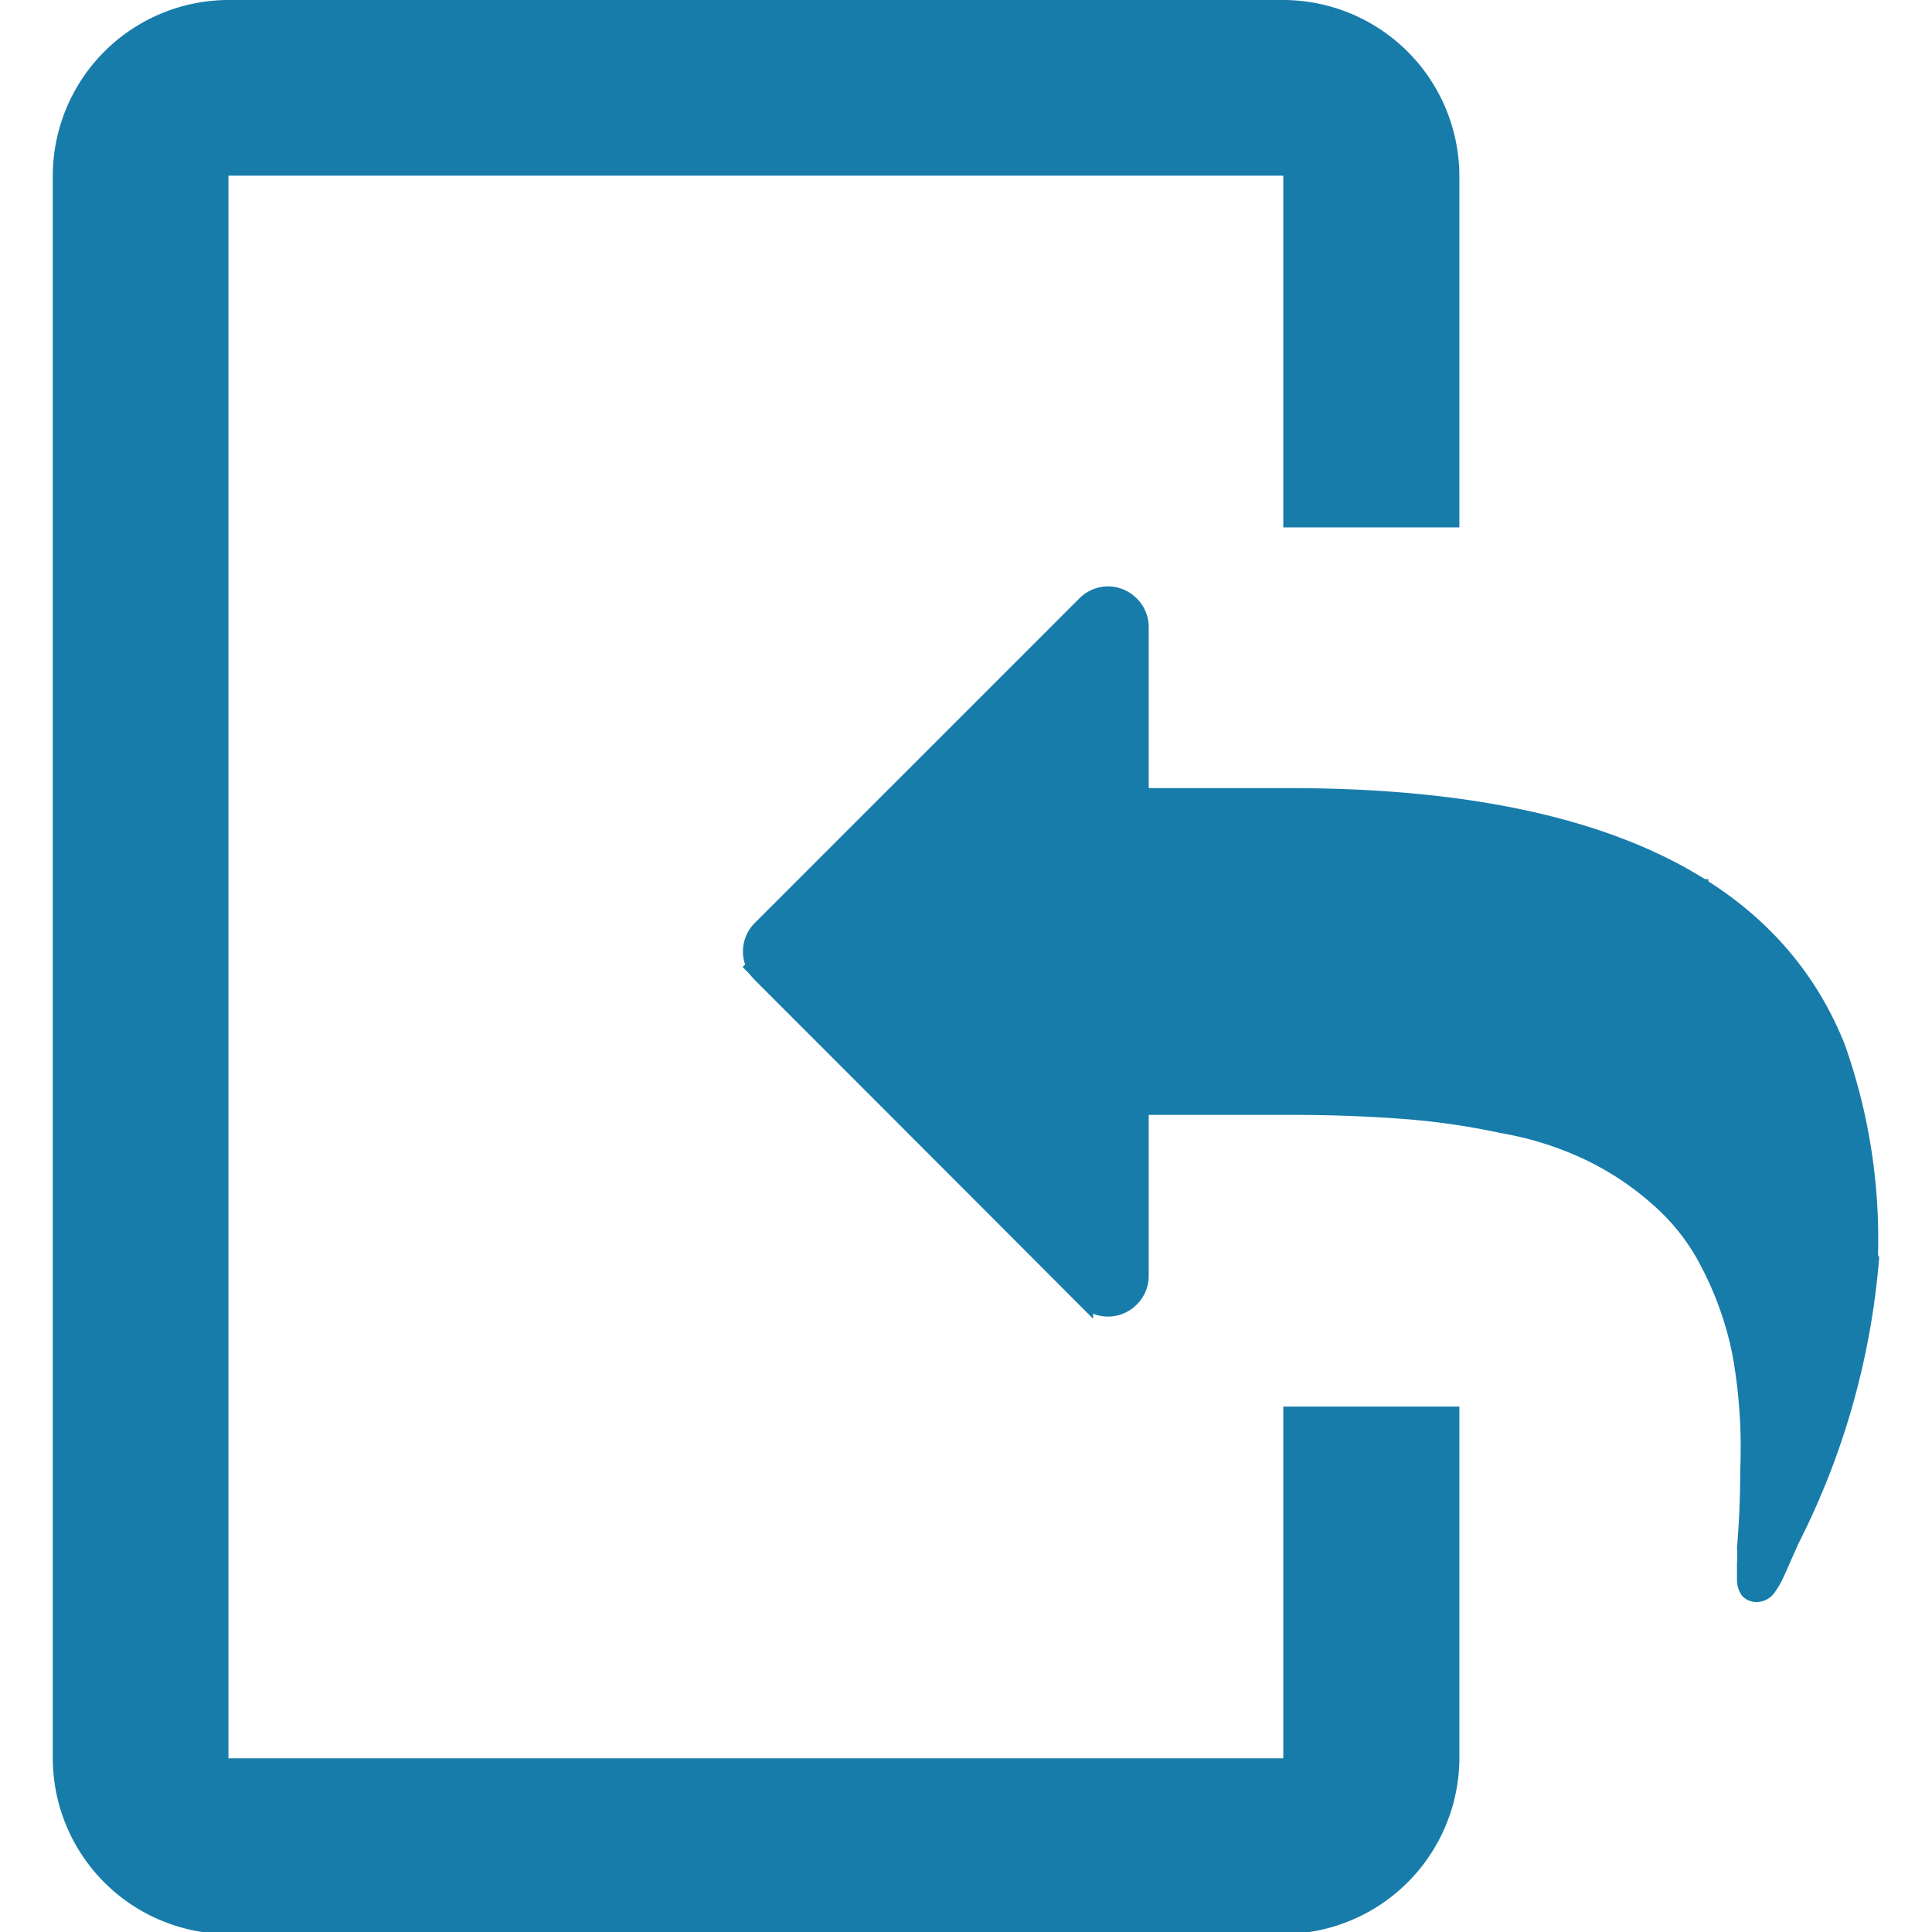
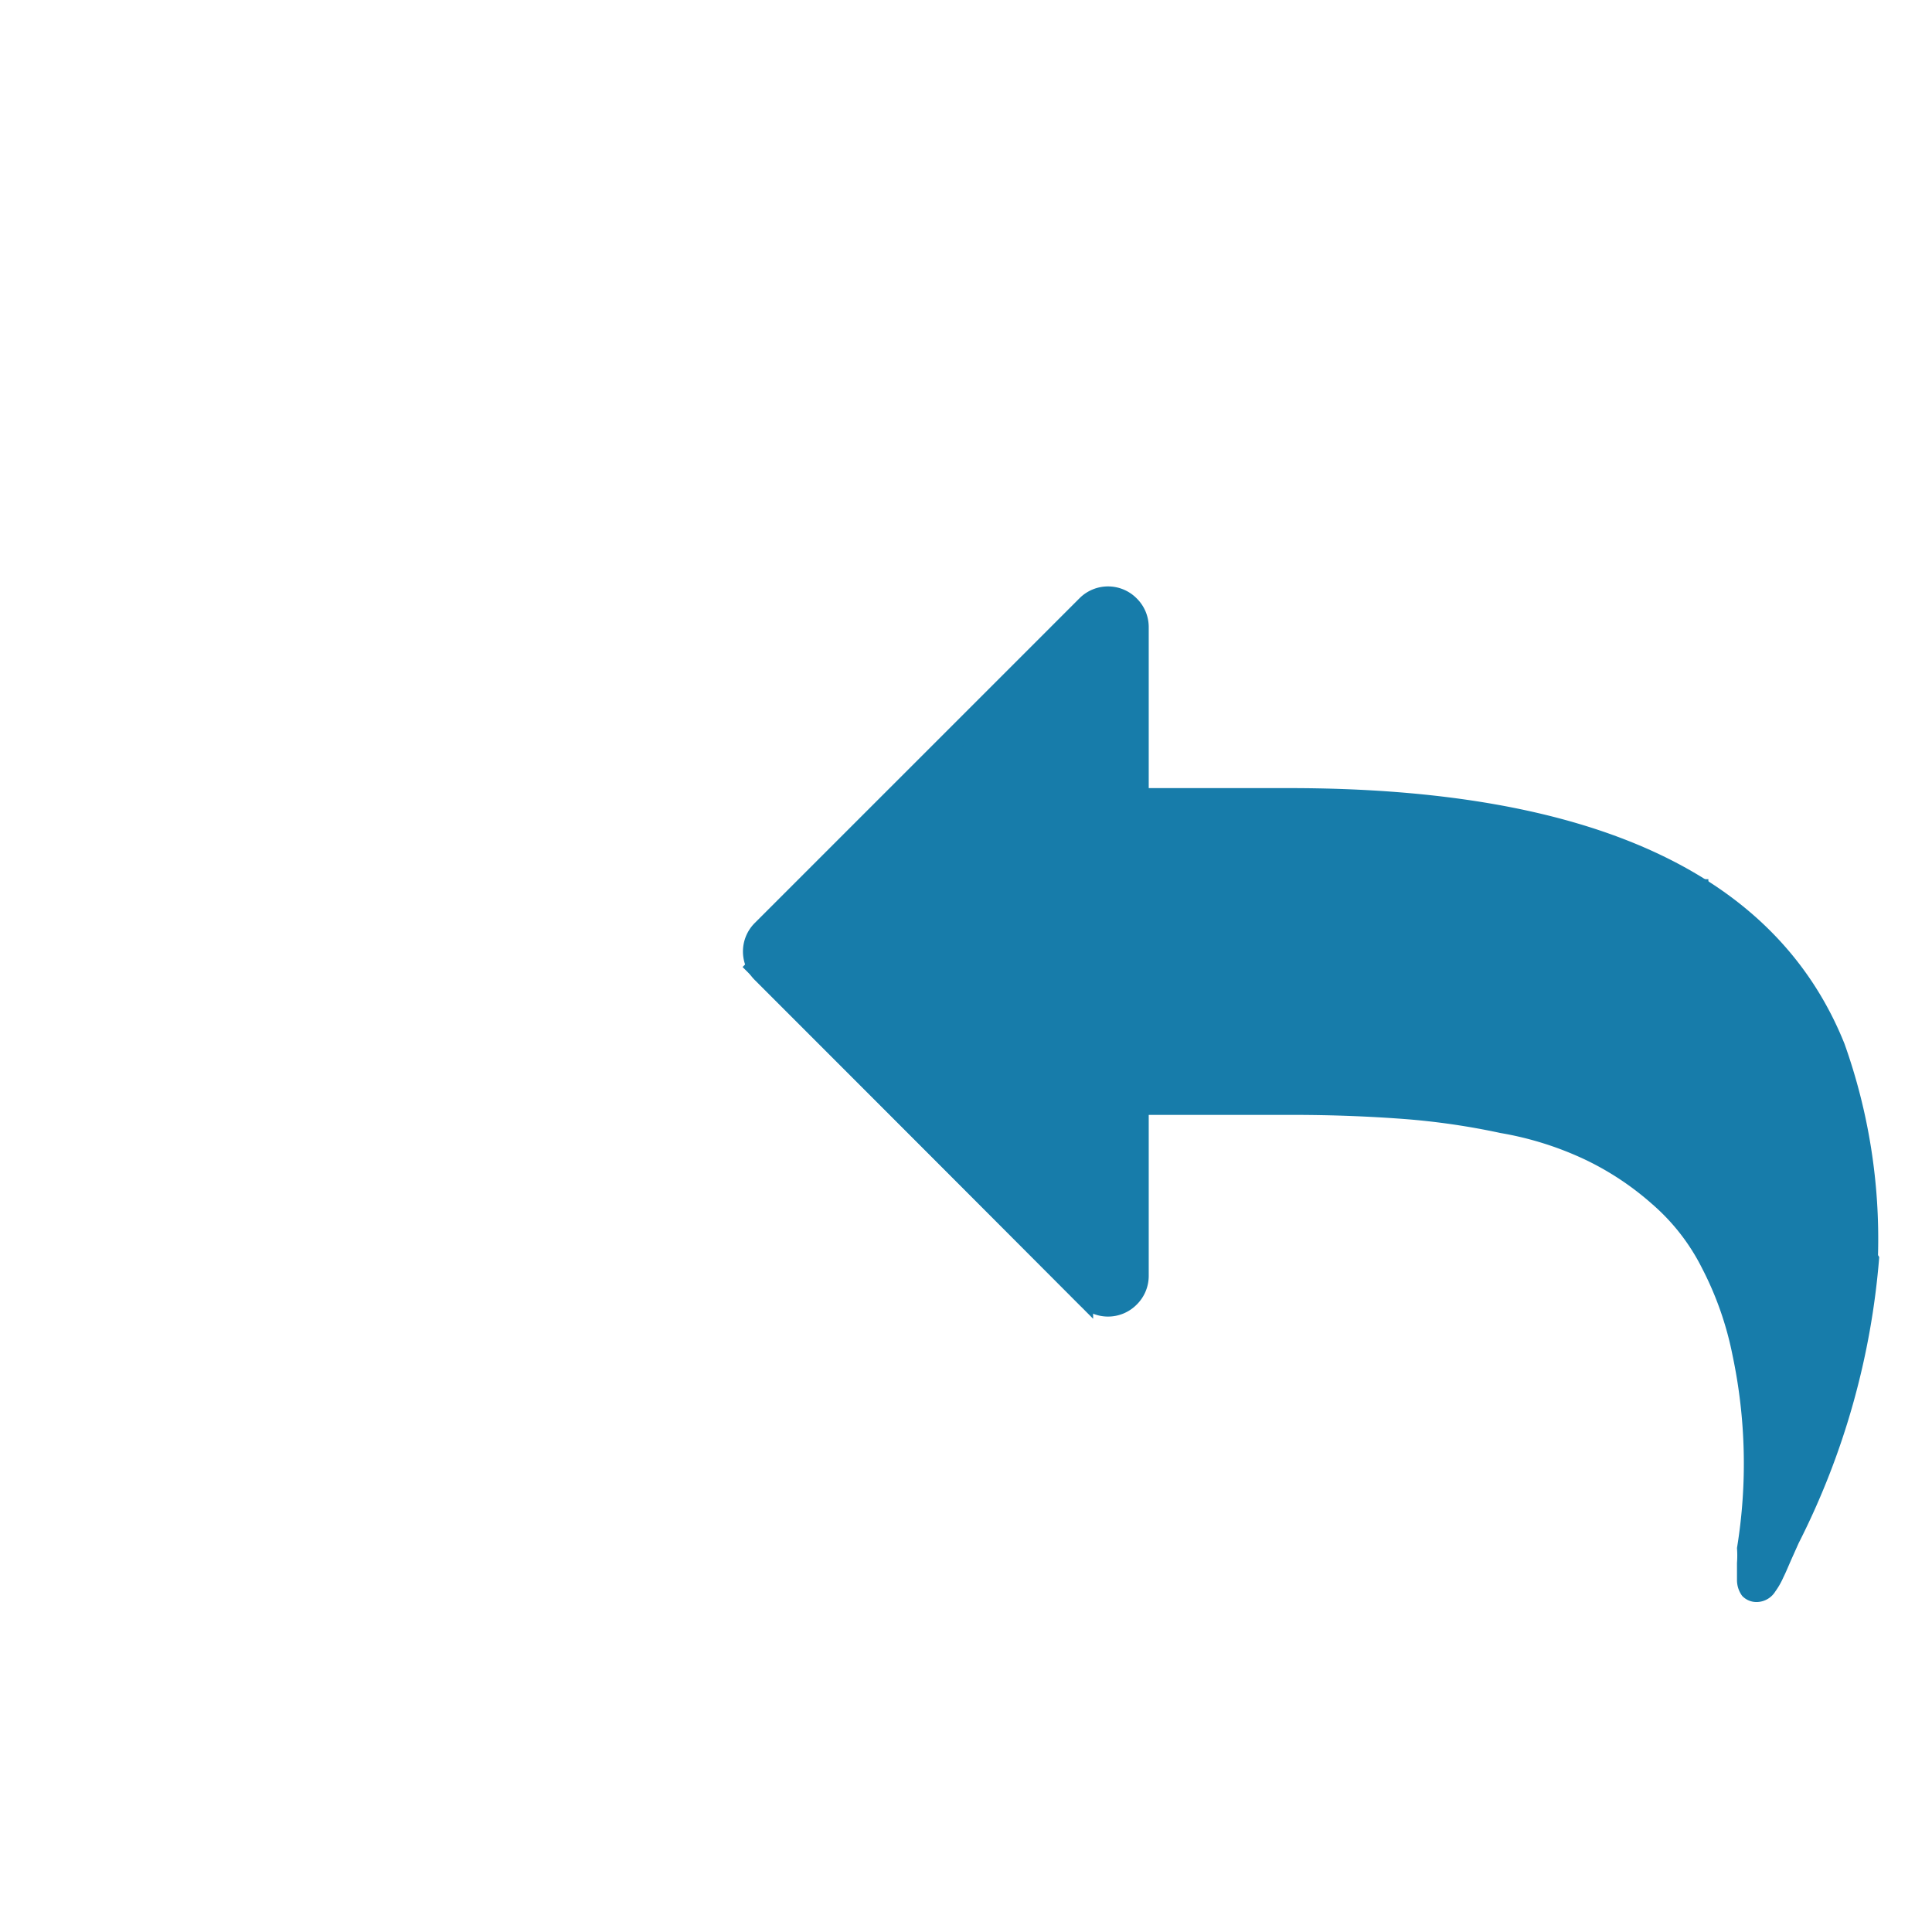
<svg xmlns="http://www.w3.org/2000/svg" viewBox="0 0 47.95 47.95">
  <g id="Calque_1" data-name="Calque 1">
-     <path d="M46.64,31.2a19,19,0,0,1-2,7.1l-.17.38c-.08.18-.14.33-.21.47a1.9,1.9,0,0,1-.2.35.55.55,0,0,1-.44.26.49.49,0,0,1-.38-.15.66.66,0,0,1-.13-.4c0-.09,0-.23,0-.42a2.44,2.44,0,0,0,0-.37c.06-.71.08-1.35.08-1.93A13,13,0,0,0,43,33.64a8.12,8.12,0,0,0-.76-2.17A5.16,5.16,0,0,0,41,29.88a7.14,7.14,0,0,0-1.66-1.1,8.11,8.11,0,0,0-2.1-.66,17.86,17.86,0,0,0-2.42-.35c-.81-.06-1.73-.1-2.76-.1H28.51v4a1,1,0,0,1-.3.71,1,1,0,0,1-1.42,0l-8.06-8.06a1,1,0,0,1,0-1.41l8.06-8.06a1,1,0,0,1,1.42,0,1,1,0,0,1,.3.71v4H32q11.24,0,13.78,6.35a14.43,14.43,0,0,1,.83,5.24Z" style="fill:#177caa" />
-     <path d="M1.31,4.36V43.64A4.37,4.37,0,0,0,5.67,48H31.85a4.38,4.38,0,0,0,4.37-4.36V34.91H31.85v8.73H5.67V4.36H31.85v8.73h4.37V4.36A4.38,4.38,0,0,0,31.85,0H5.67A4.37,4.37,0,0,0,1.31,4.36Z" style="fill:#177caa" />
+     <path d="M46.64,31.2a19,19,0,0,1-2,7.1l-.17.38c-.08.18-.14.33-.21.47a1.9,1.9,0,0,1-.2.35.55.55,0,0,1-.44.26.49.49,0,0,1-.38-.15.66.66,0,0,1-.13-.4c0-.09,0-.23,0-.42a2.44,2.44,0,0,0,0-.37A13,13,0,0,0,43,33.64a8.12,8.12,0,0,0-.76-2.17A5.16,5.16,0,0,0,41,29.88a7.14,7.14,0,0,0-1.66-1.1,8.11,8.11,0,0,0-2.1-.66,17.86,17.86,0,0,0-2.42-.35c-.81-.06-1.73-.1-2.76-.1H28.51v4a1,1,0,0,1-.3.71,1,1,0,0,1-1.42,0l-8.06-8.06a1,1,0,0,1,0-1.41l8.06-8.06a1,1,0,0,1,1.42,0,1,1,0,0,1,.3.71v4H32q11.24,0,13.78,6.35a14.43,14.43,0,0,1,.83,5.24Z" style="fill:#177caa" />
    <polygon points="27.13 32.73 27.13 26.18 42.4 26.18 42.4 21.82 27.13 21.82 27.13 15.27 18.43 24 27.13 32.73" style="fill:#177caa" />
  </g>
</svg>